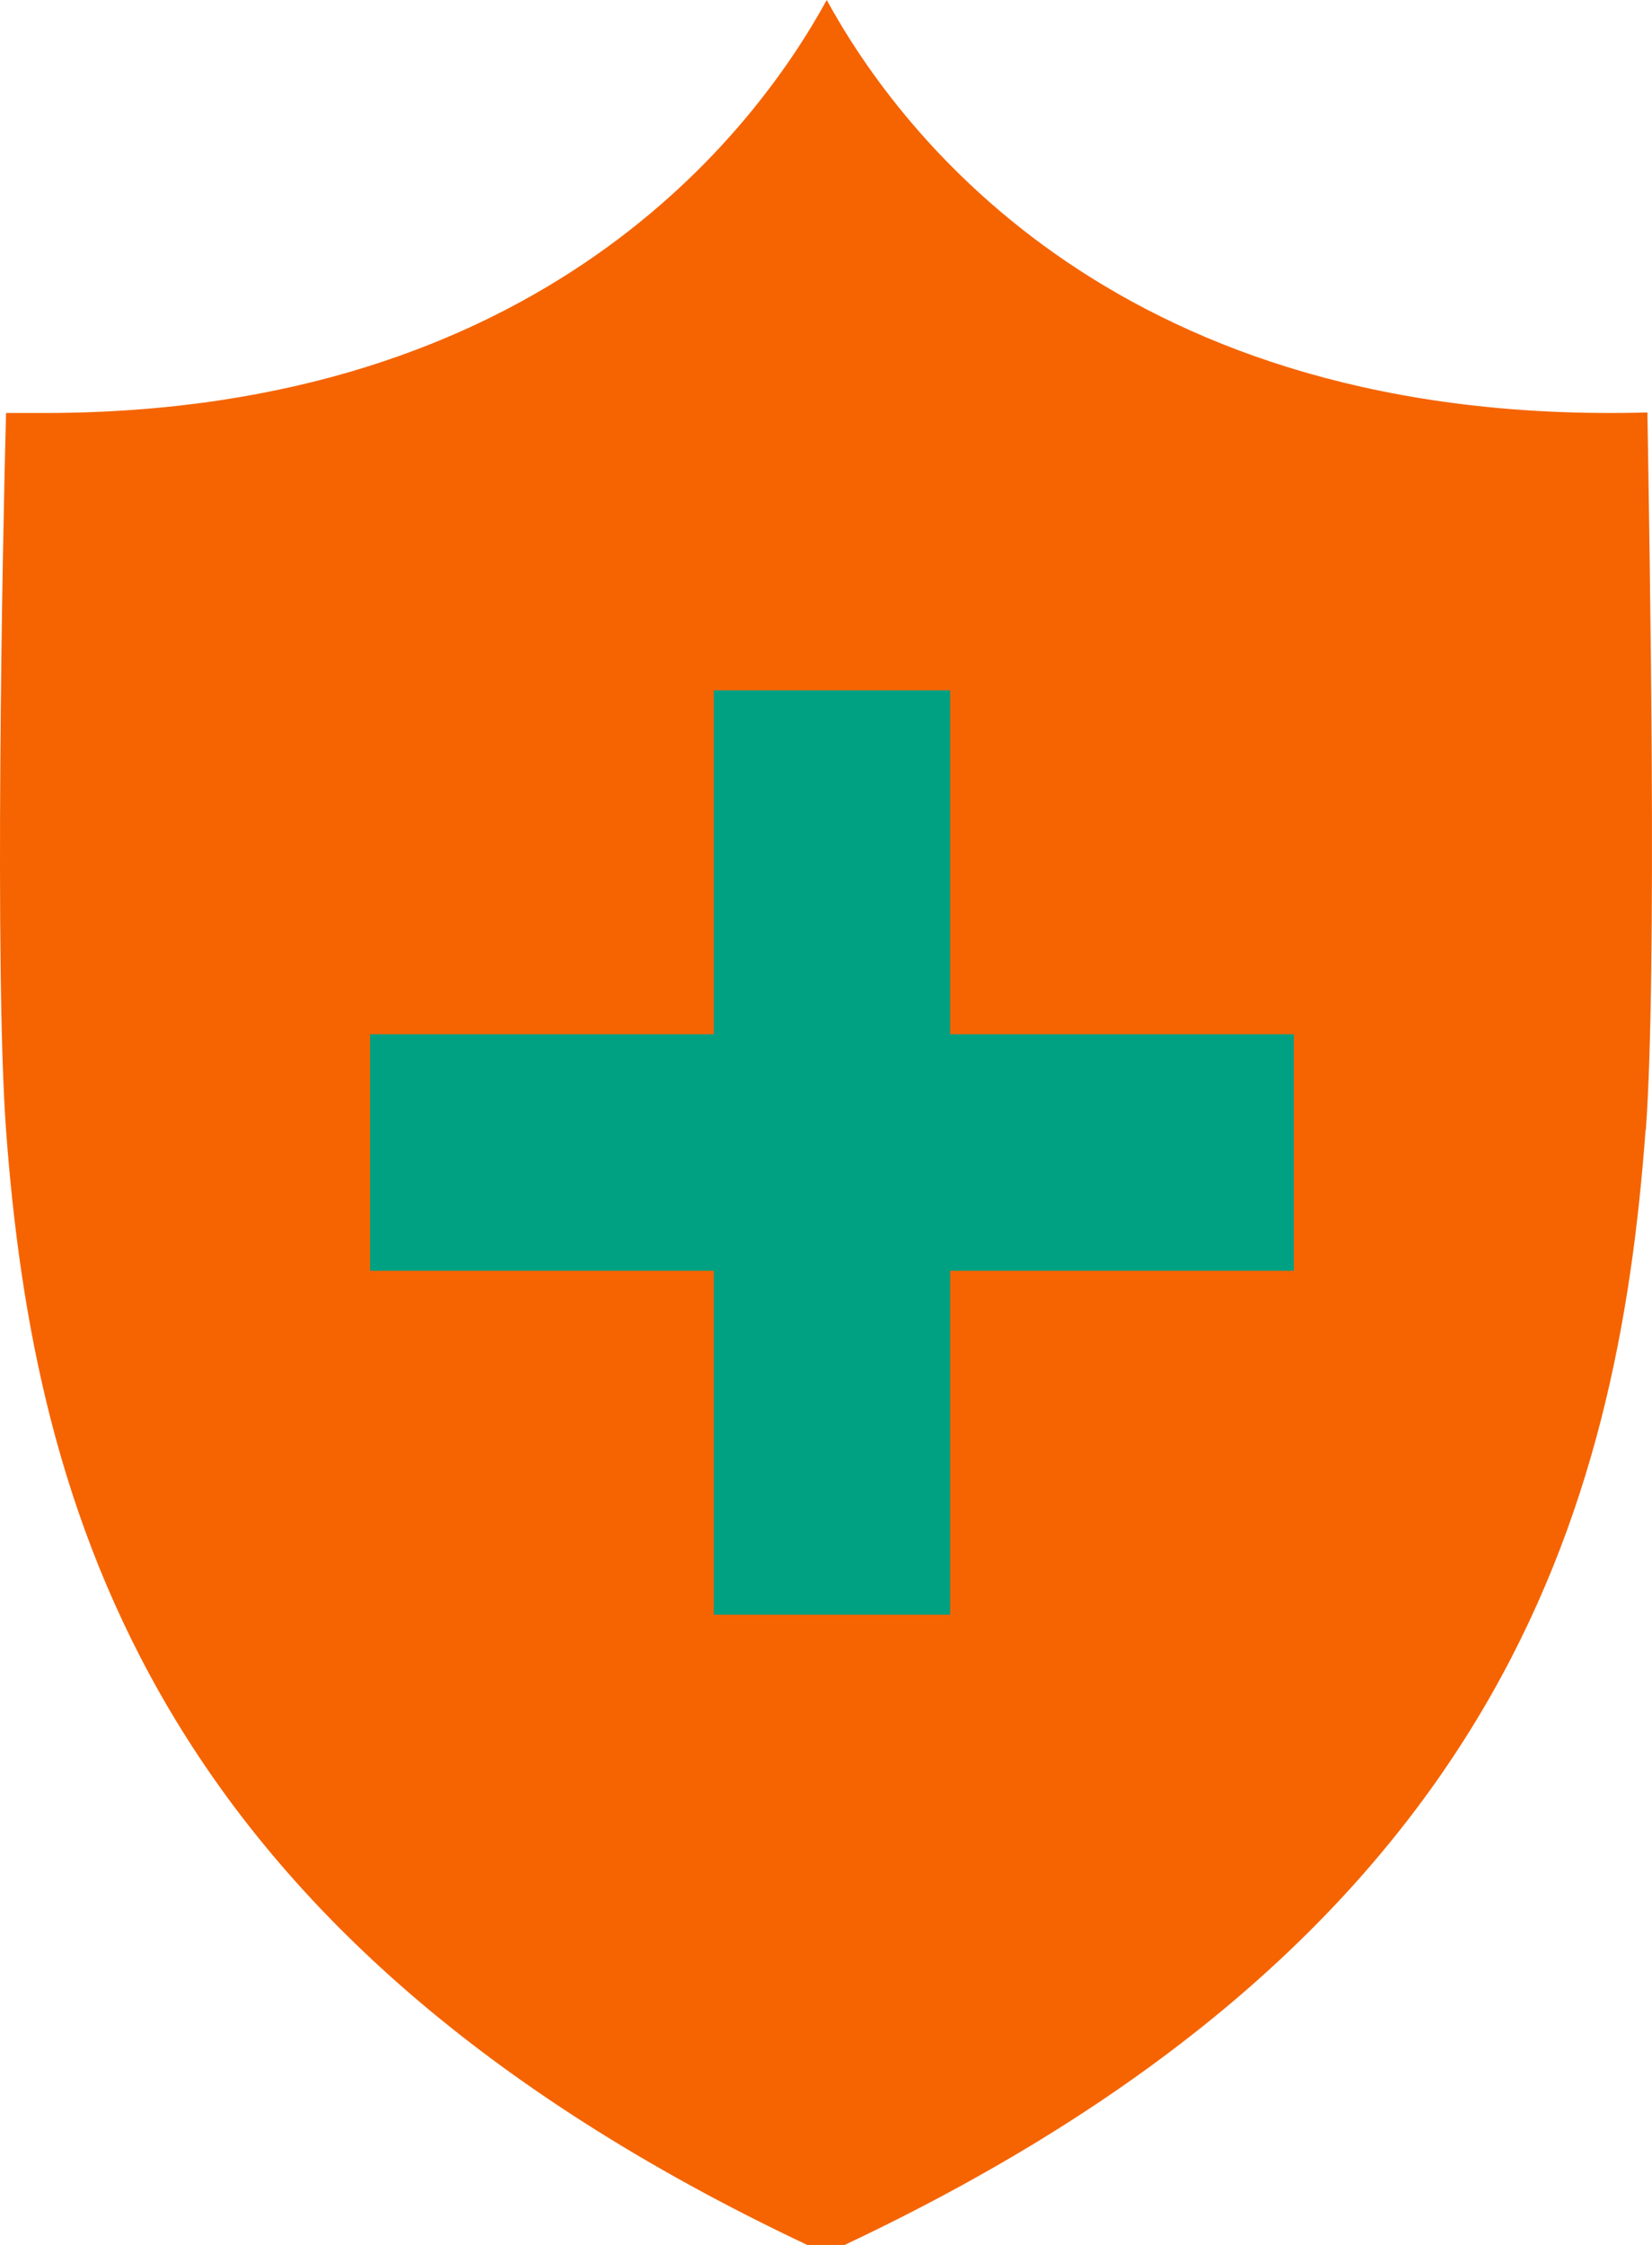
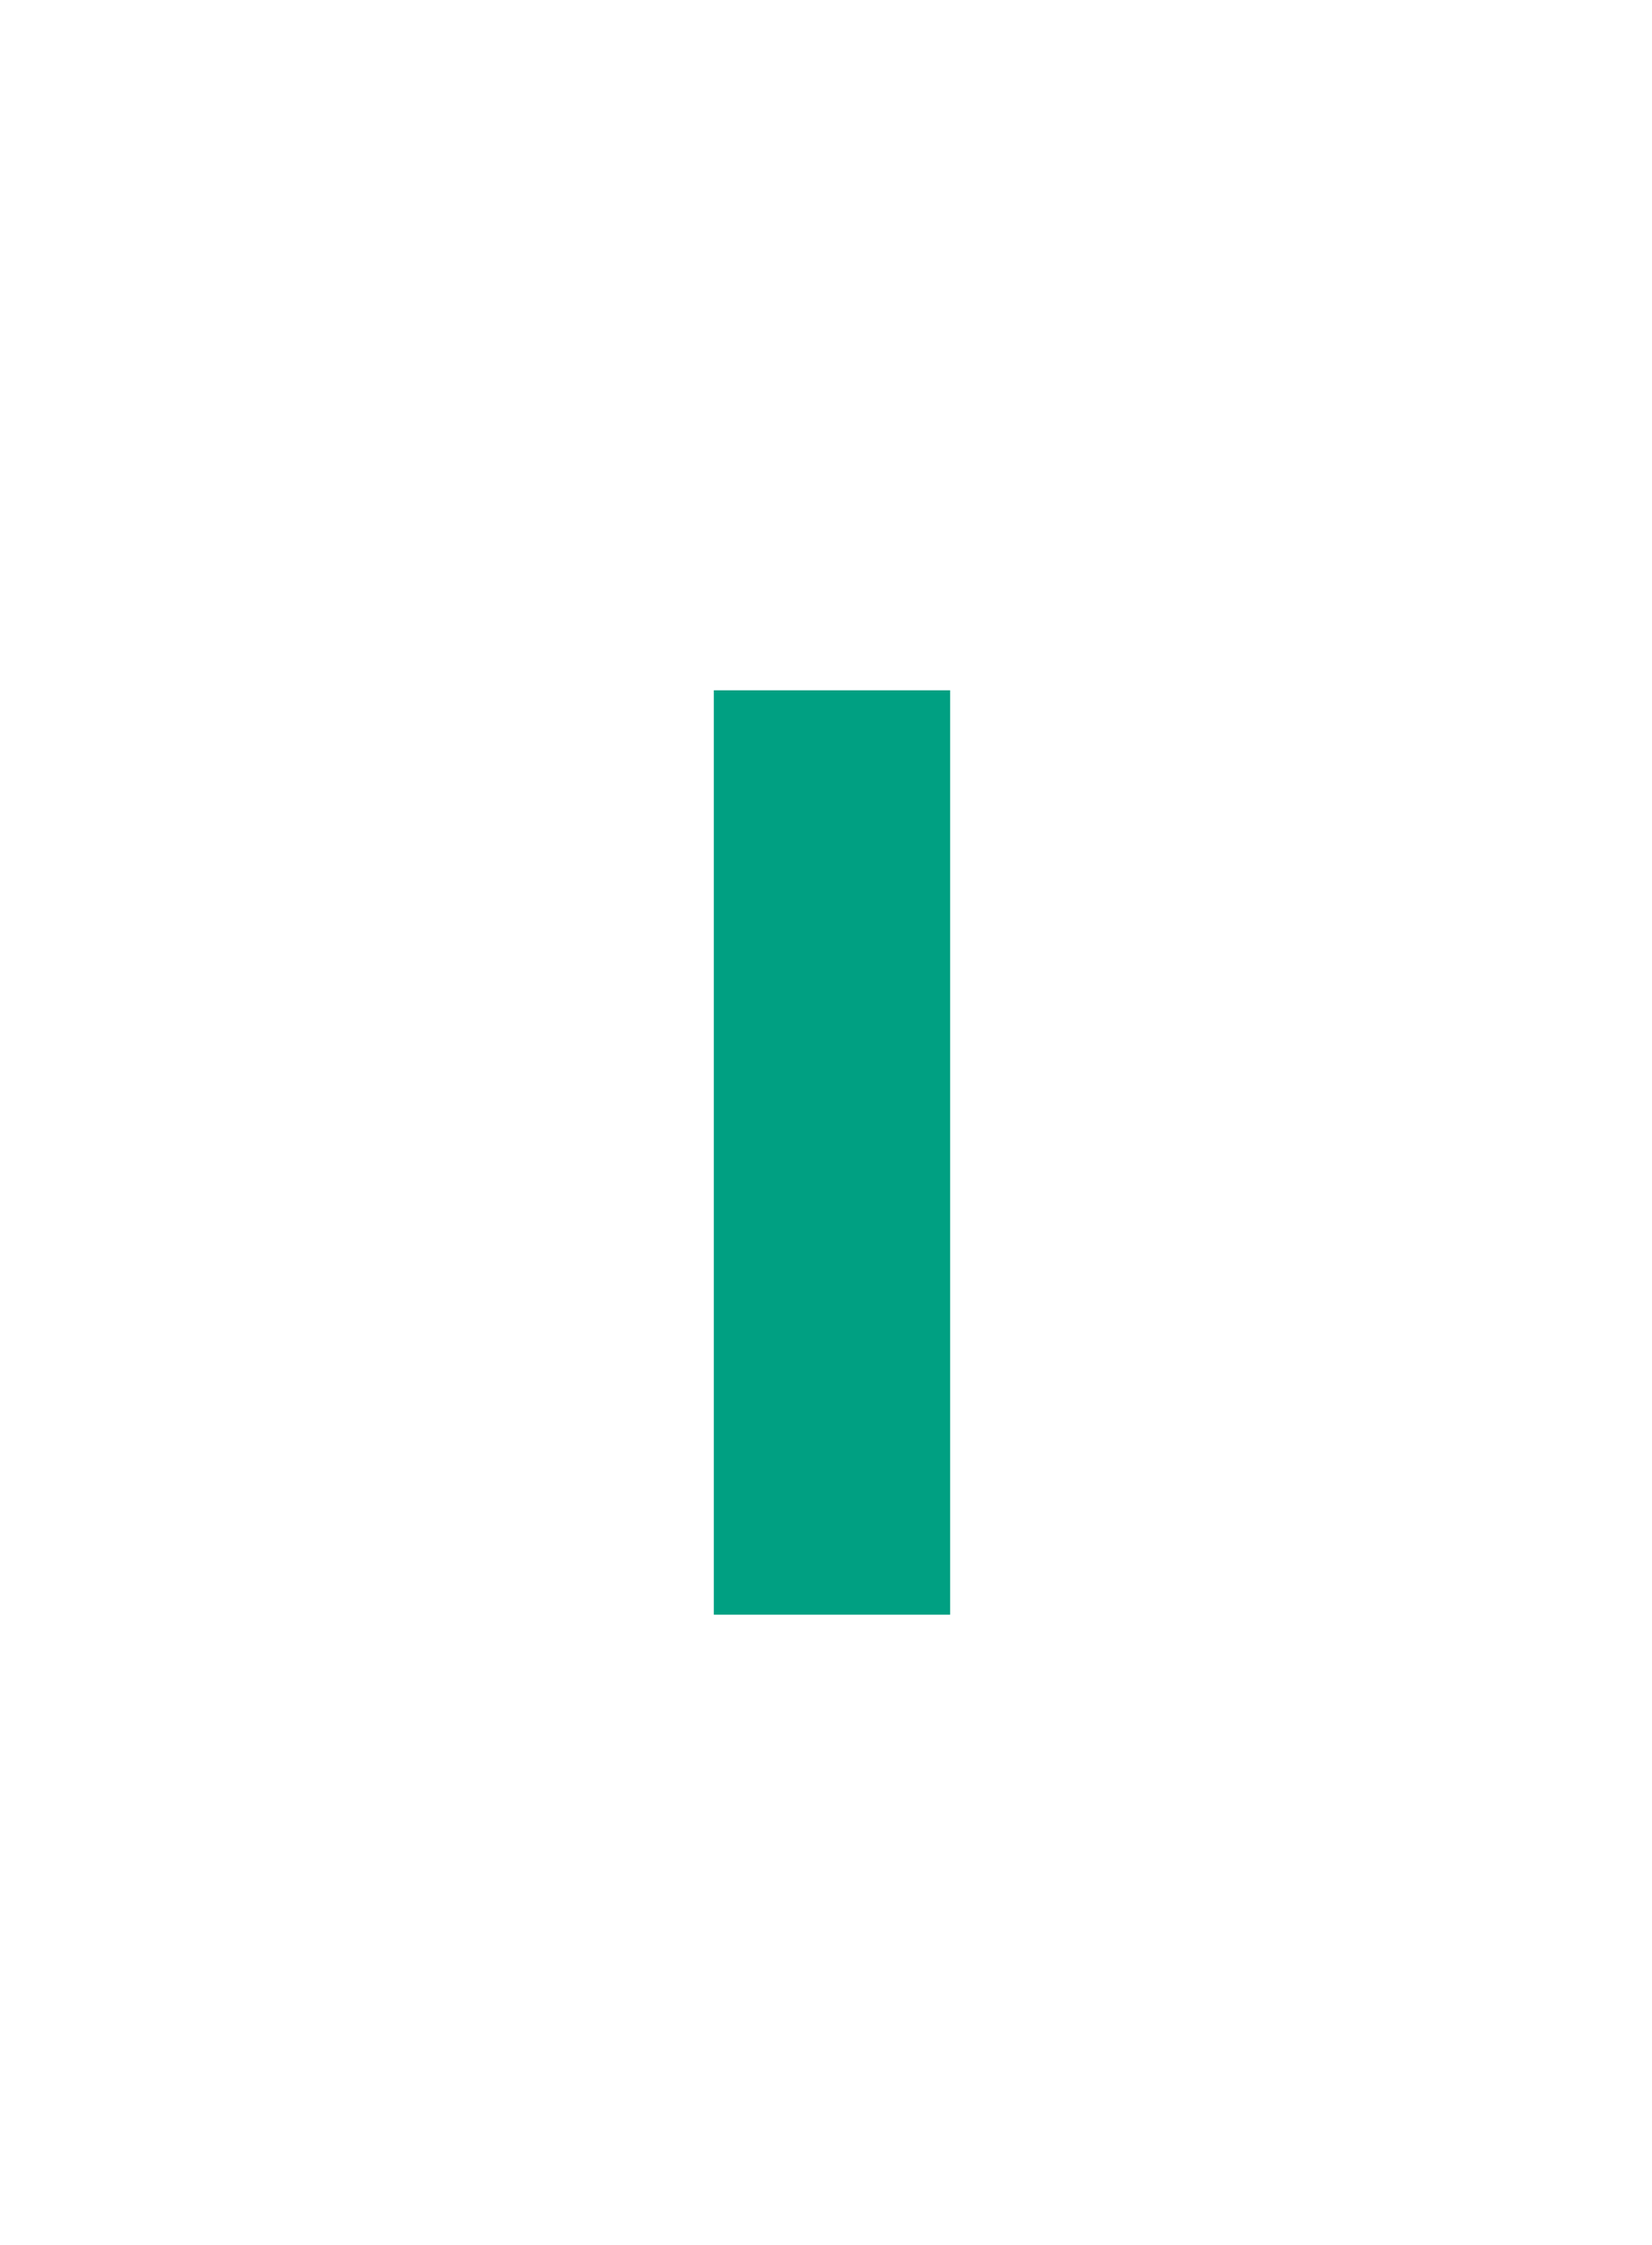
<svg xmlns="http://www.w3.org/2000/svg" width="120.773" height="164.008" viewBox="0 0 120.773 164.008">
-   <path d="M120.304 82.541c-2.032 27.603-10.6 58.848-58.561 81.467h-2.722C11.1 141.389 2.493 110.144.442 82.56c-.844-11.501-.268-42.669 0-52.388h2.779C39.642 30.172 55.207 9.565 60.44 0c5.348 9.795 21.469 31.188 59.998 30.134.153 9.738.728 40.964-.115 52.407h-.019z" fill="#f56400" />
  <path fill="#00a082" d="M52.185 50.43h17.276v67.532H52.185z" />
-   <path fill="#00a082" d="M27.057 75.558h67.532v17.276H27.057z" />
</svg>